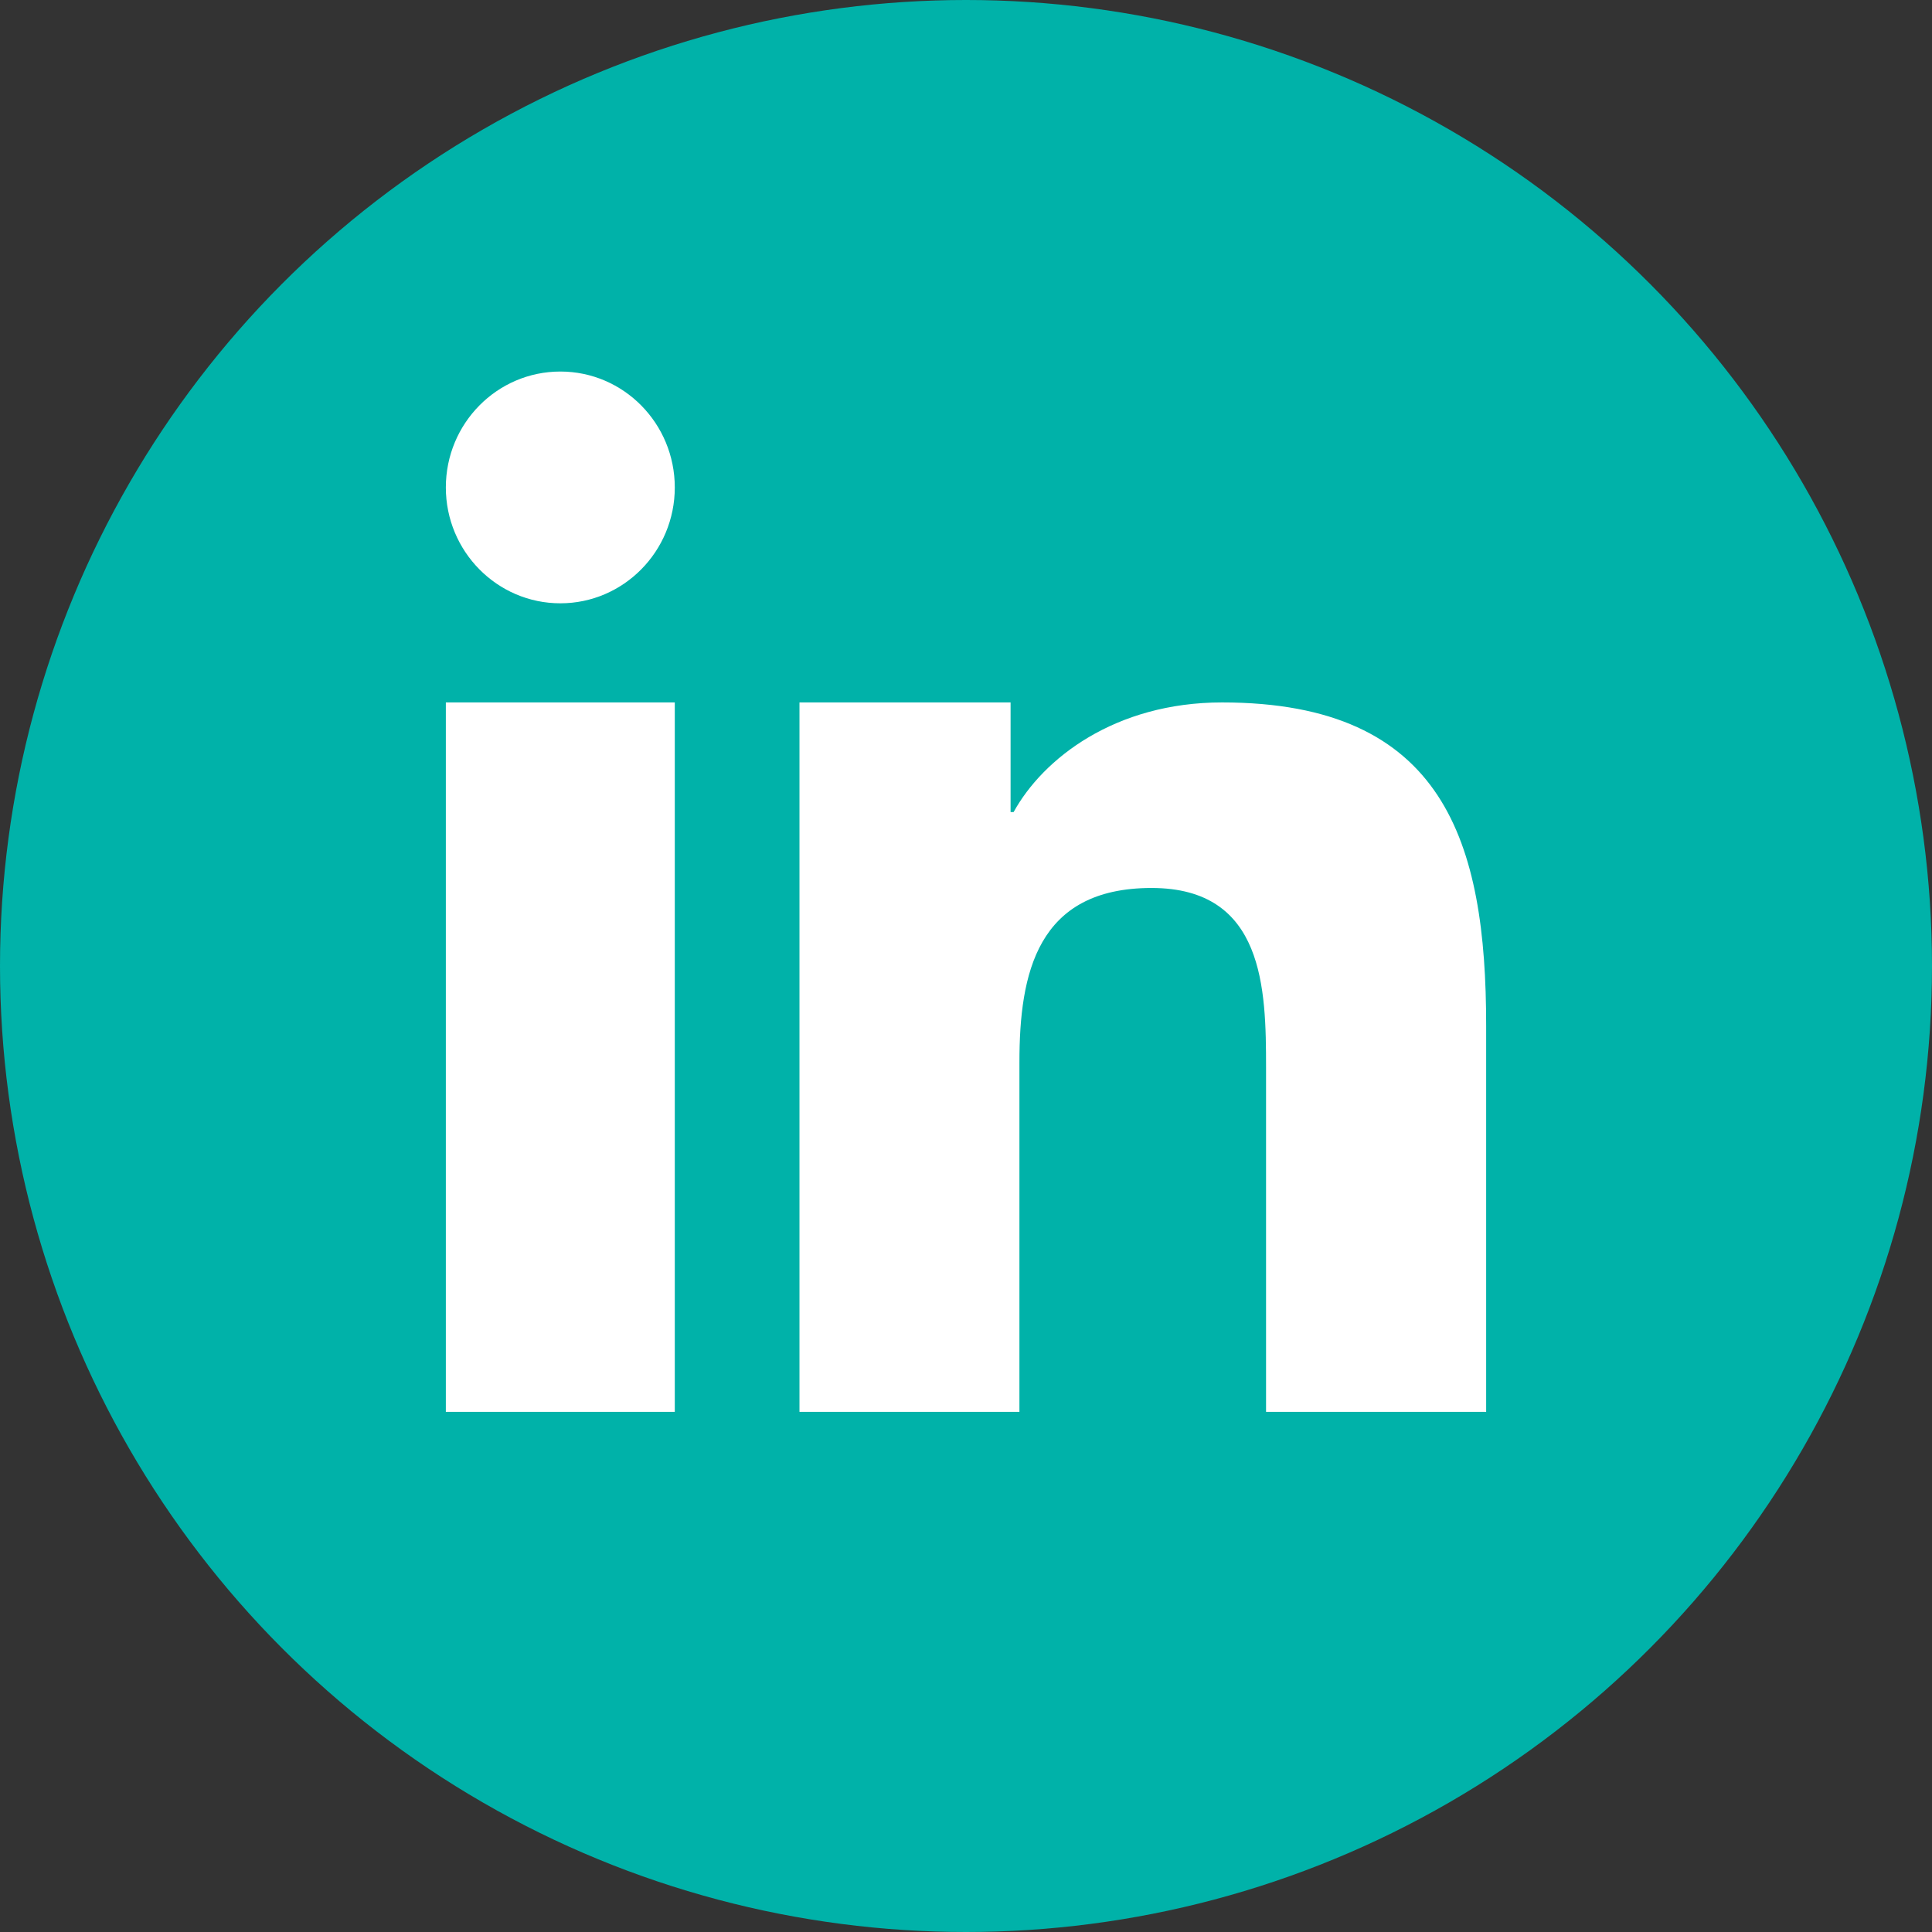
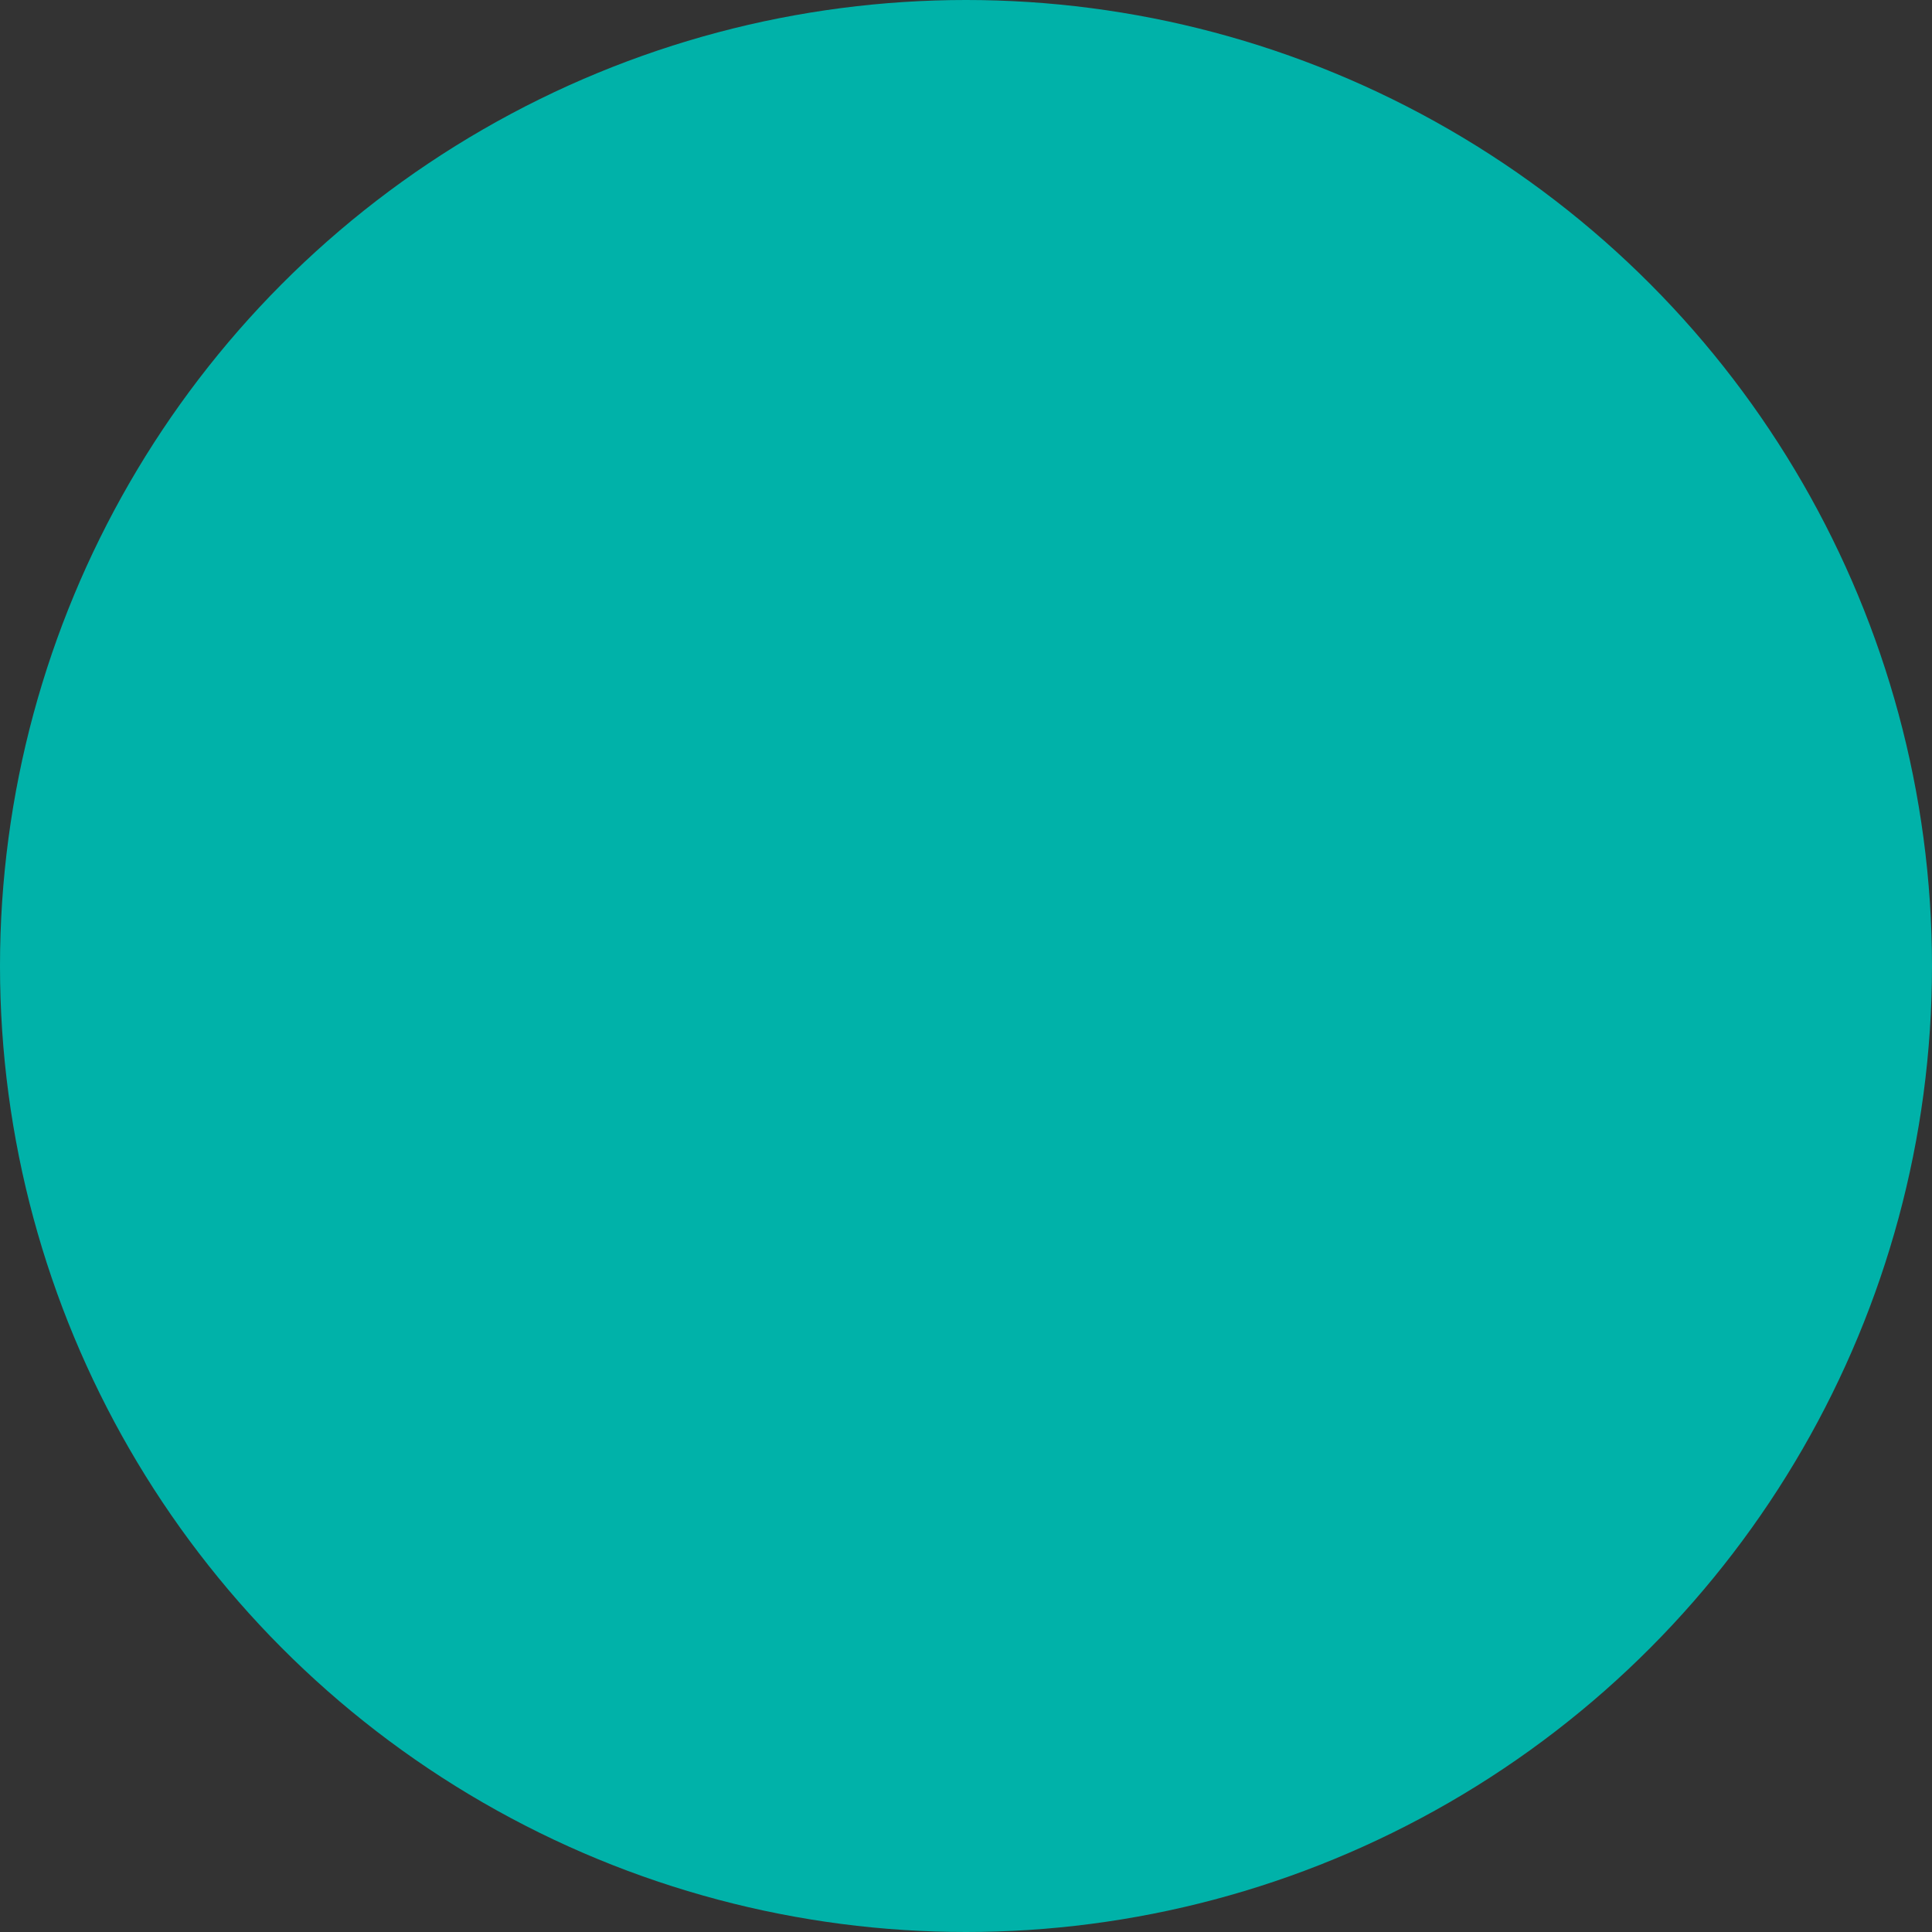
<svg xmlns="http://www.w3.org/2000/svg" width="26" height="26" viewBox="0 0 26 26" fill="none">
  <rect x="0" y="0" width="26" height="26" fill="#333333" stroke="none" />
  <circle cx="13" cy="13" r="13" fill="#00B2A9" />
-   <path fill-rule="evenodd" clip-rule="evenodd" d="M10.759 9.453H13.6V10.928H13.641C14.037 10.209 15.004 9.453 16.446 9.453C19.445 9.453 20 11.343 20 13.802V19H17.038L17.038 14.37C17.038 13.312 17.016 11.95 15.497 11.95C13.955 11.95 13.719 13.102 13.719 14.294V19H10.759V9.453ZM9.081 6.56C9.081 7.42 8.391 8.119 7.541 8.119C6.69 8.119 6 7.42 6 6.56C6 5.698 6.69 5 7.541 5C8.391 5 9.081 5.698 9.081 6.56ZM6 9.453H9.081V19H6V9.453Z" fill="white" />
</svg>